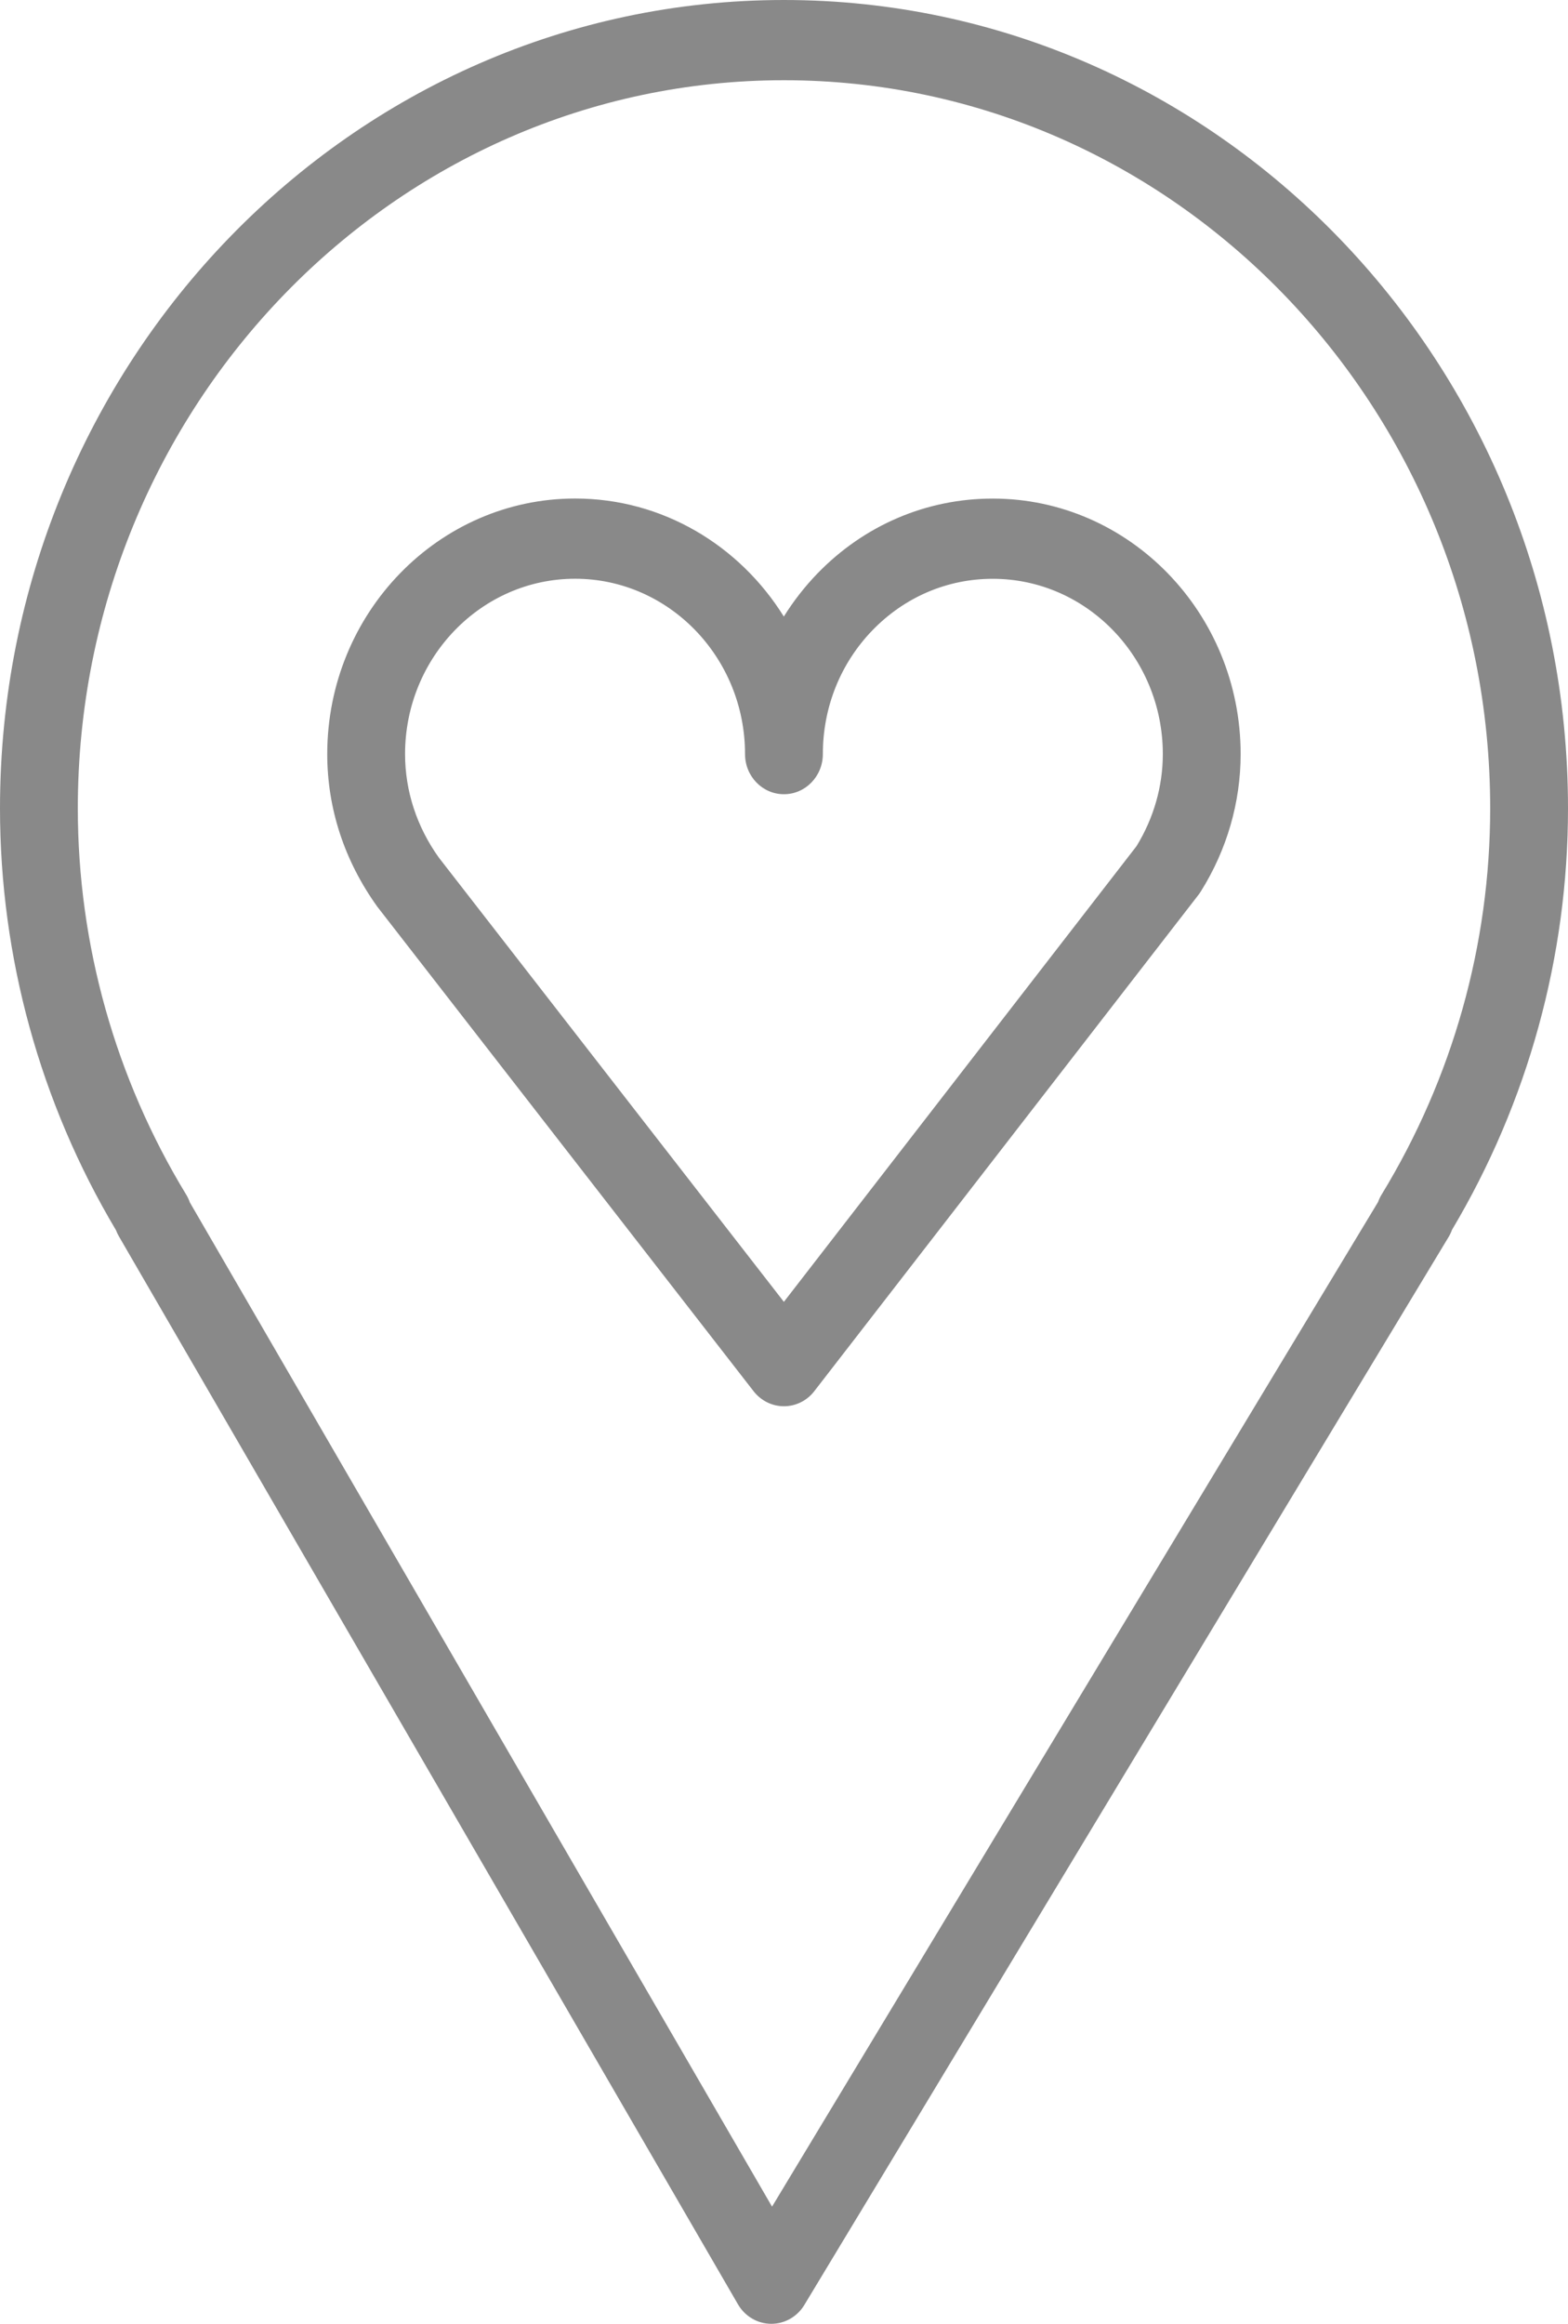
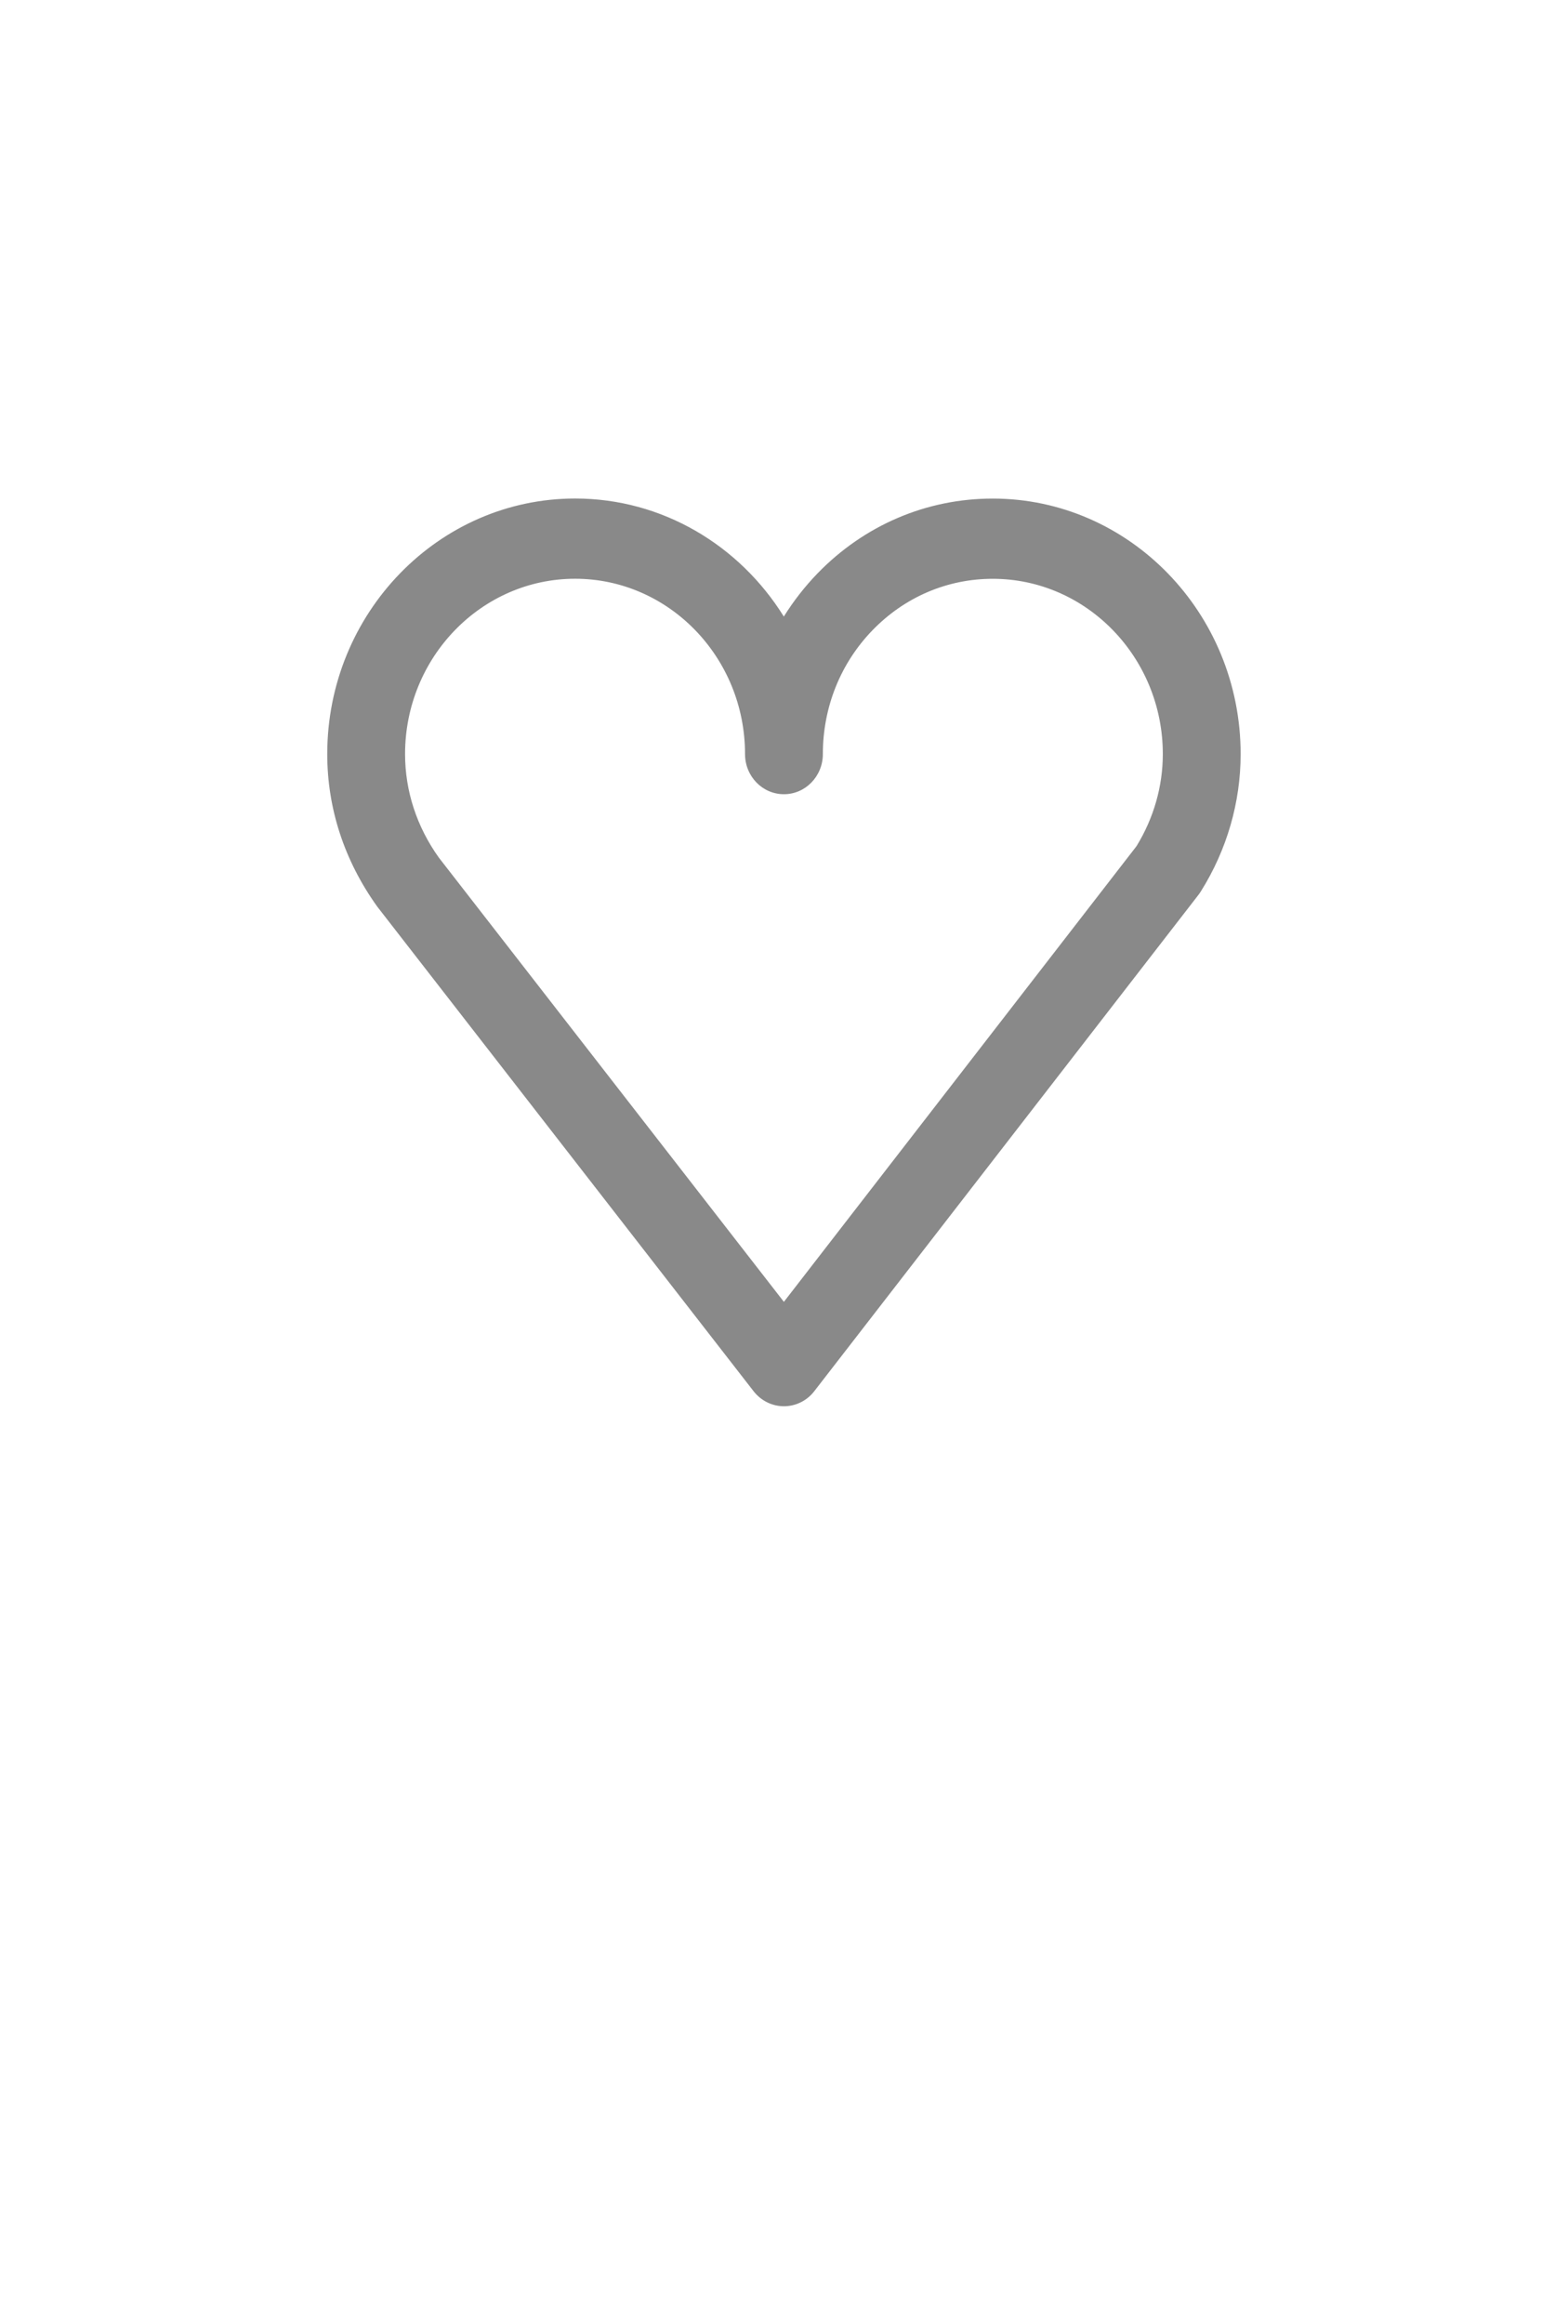
<svg xmlns="http://www.w3.org/2000/svg" width="27" height="40" viewBox="0 0 27 40" fill="none">
-   <path d="M13.499 0C6.056 0 0 6.242 0 13.914C0 16.472 0.69 18.979 1.997 21.175C2.011 21.212 2.028 21.249 2.049 21.284L12.707 39.664C12.827 39.871 13.043 39.998 13.276 40C13.278 40 13.28 40 13.282 40C13.513 40 13.729 39.877 13.851 39.674L24.943 21.294C24.967 21.255 24.987 21.213 25.002 21.17C26.31 18.974 27 16.469 27 13.914C27 6.242 20.943 0 13.499 0ZM23.79 20.563C23.765 20.603 23.745 20.646 23.73 20.689L13.294 37.983L3.269 20.697C3.253 20.65 3.232 20.605 3.206 20.563C1.986 18.558 1.34 16.259 1.34 13.914C1.34 7.004 6.795 1.381 13.499 1.381C20.204 1.381 25.66 7.003 25.66 13.914C25.66 16.259 25.014 18.557 23.79 20.563Z" fill="#898989" />
  <path d="M17.095 8.582C17.095 8.582 17.095 8.582 17.094 8.582C15.954 8.582 14.883 9.039 14.077 9.87C13.856 10.099 13.662 10.348 13.497 10.613C12.738 9.392 11.411 8.581 9.904 8.581C7.55 8.581 5.635 10.555 5.635 12.98C5.635 13.914 5.928 14.815 6.497 15.607L12.976 23.947C13.103 24.11 13.295 24.206 13.499 24.206H13.499C13.703 24.206 13.896 24.11 14.022 23.946L20.64 15.399C20.654 15.38 20.667 15.362 20.679 15.342C21.127 14.627 21.363 13.81 21.363 12.98C21.363 10.555 19.448 8.582 17.095 8.582ZM19.57 14.565L13.498 22.409L7.558 14.764C7.177 14.233 6.975 13.616 6.975 12.98C6.975 11.316 8.289 9.962 9.903 9.962C11.516 9.962 12.829 11.316 12.829 12.98C12.829 13.362 13.128 13.671 13.499 13.671C13.869 13.671 14.169 13.362 14.169 12.98C14.169 12.174 14.473 11.416 15.025 10.847C15.578 10.277 16.312 9.963 17.094 9.963C17.095 9.963 17.095 9.963 17.095 9.963C18.709 9.963 20.023 11.317 20.023 12.98C20.023 13.534 19.867 14.081 19.57 14.565Z" fill="#898989" />
</svg>